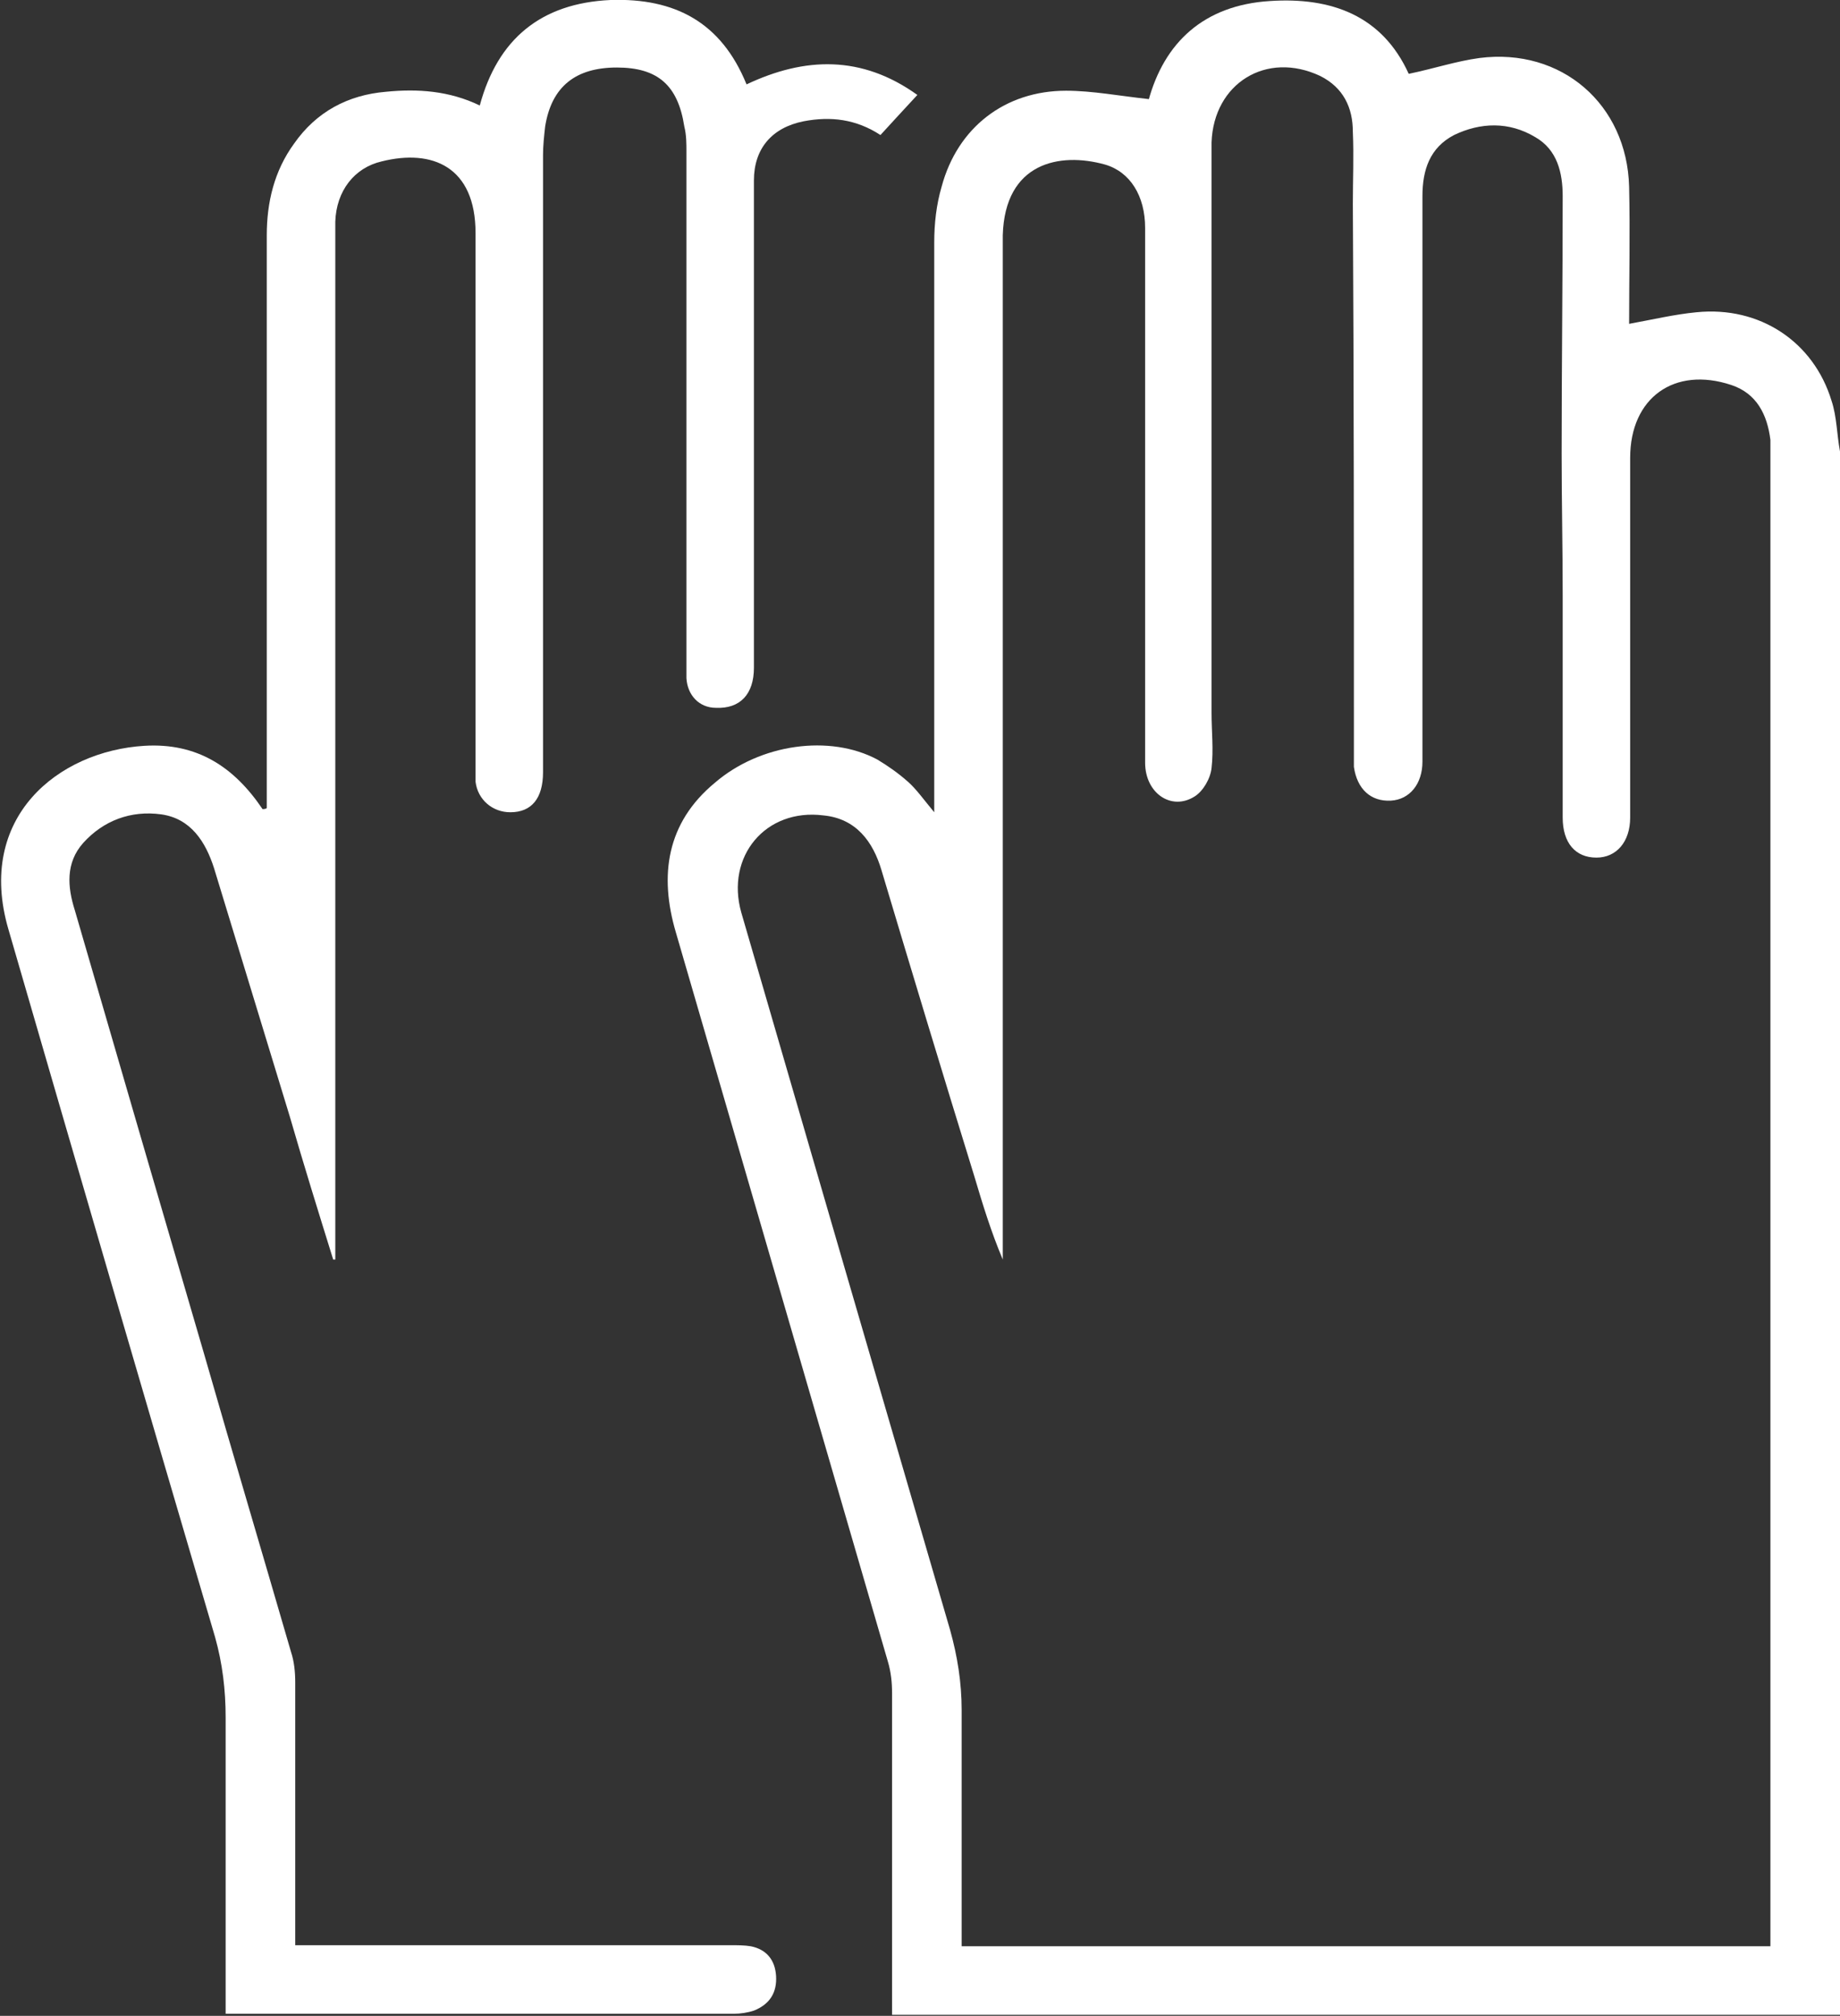
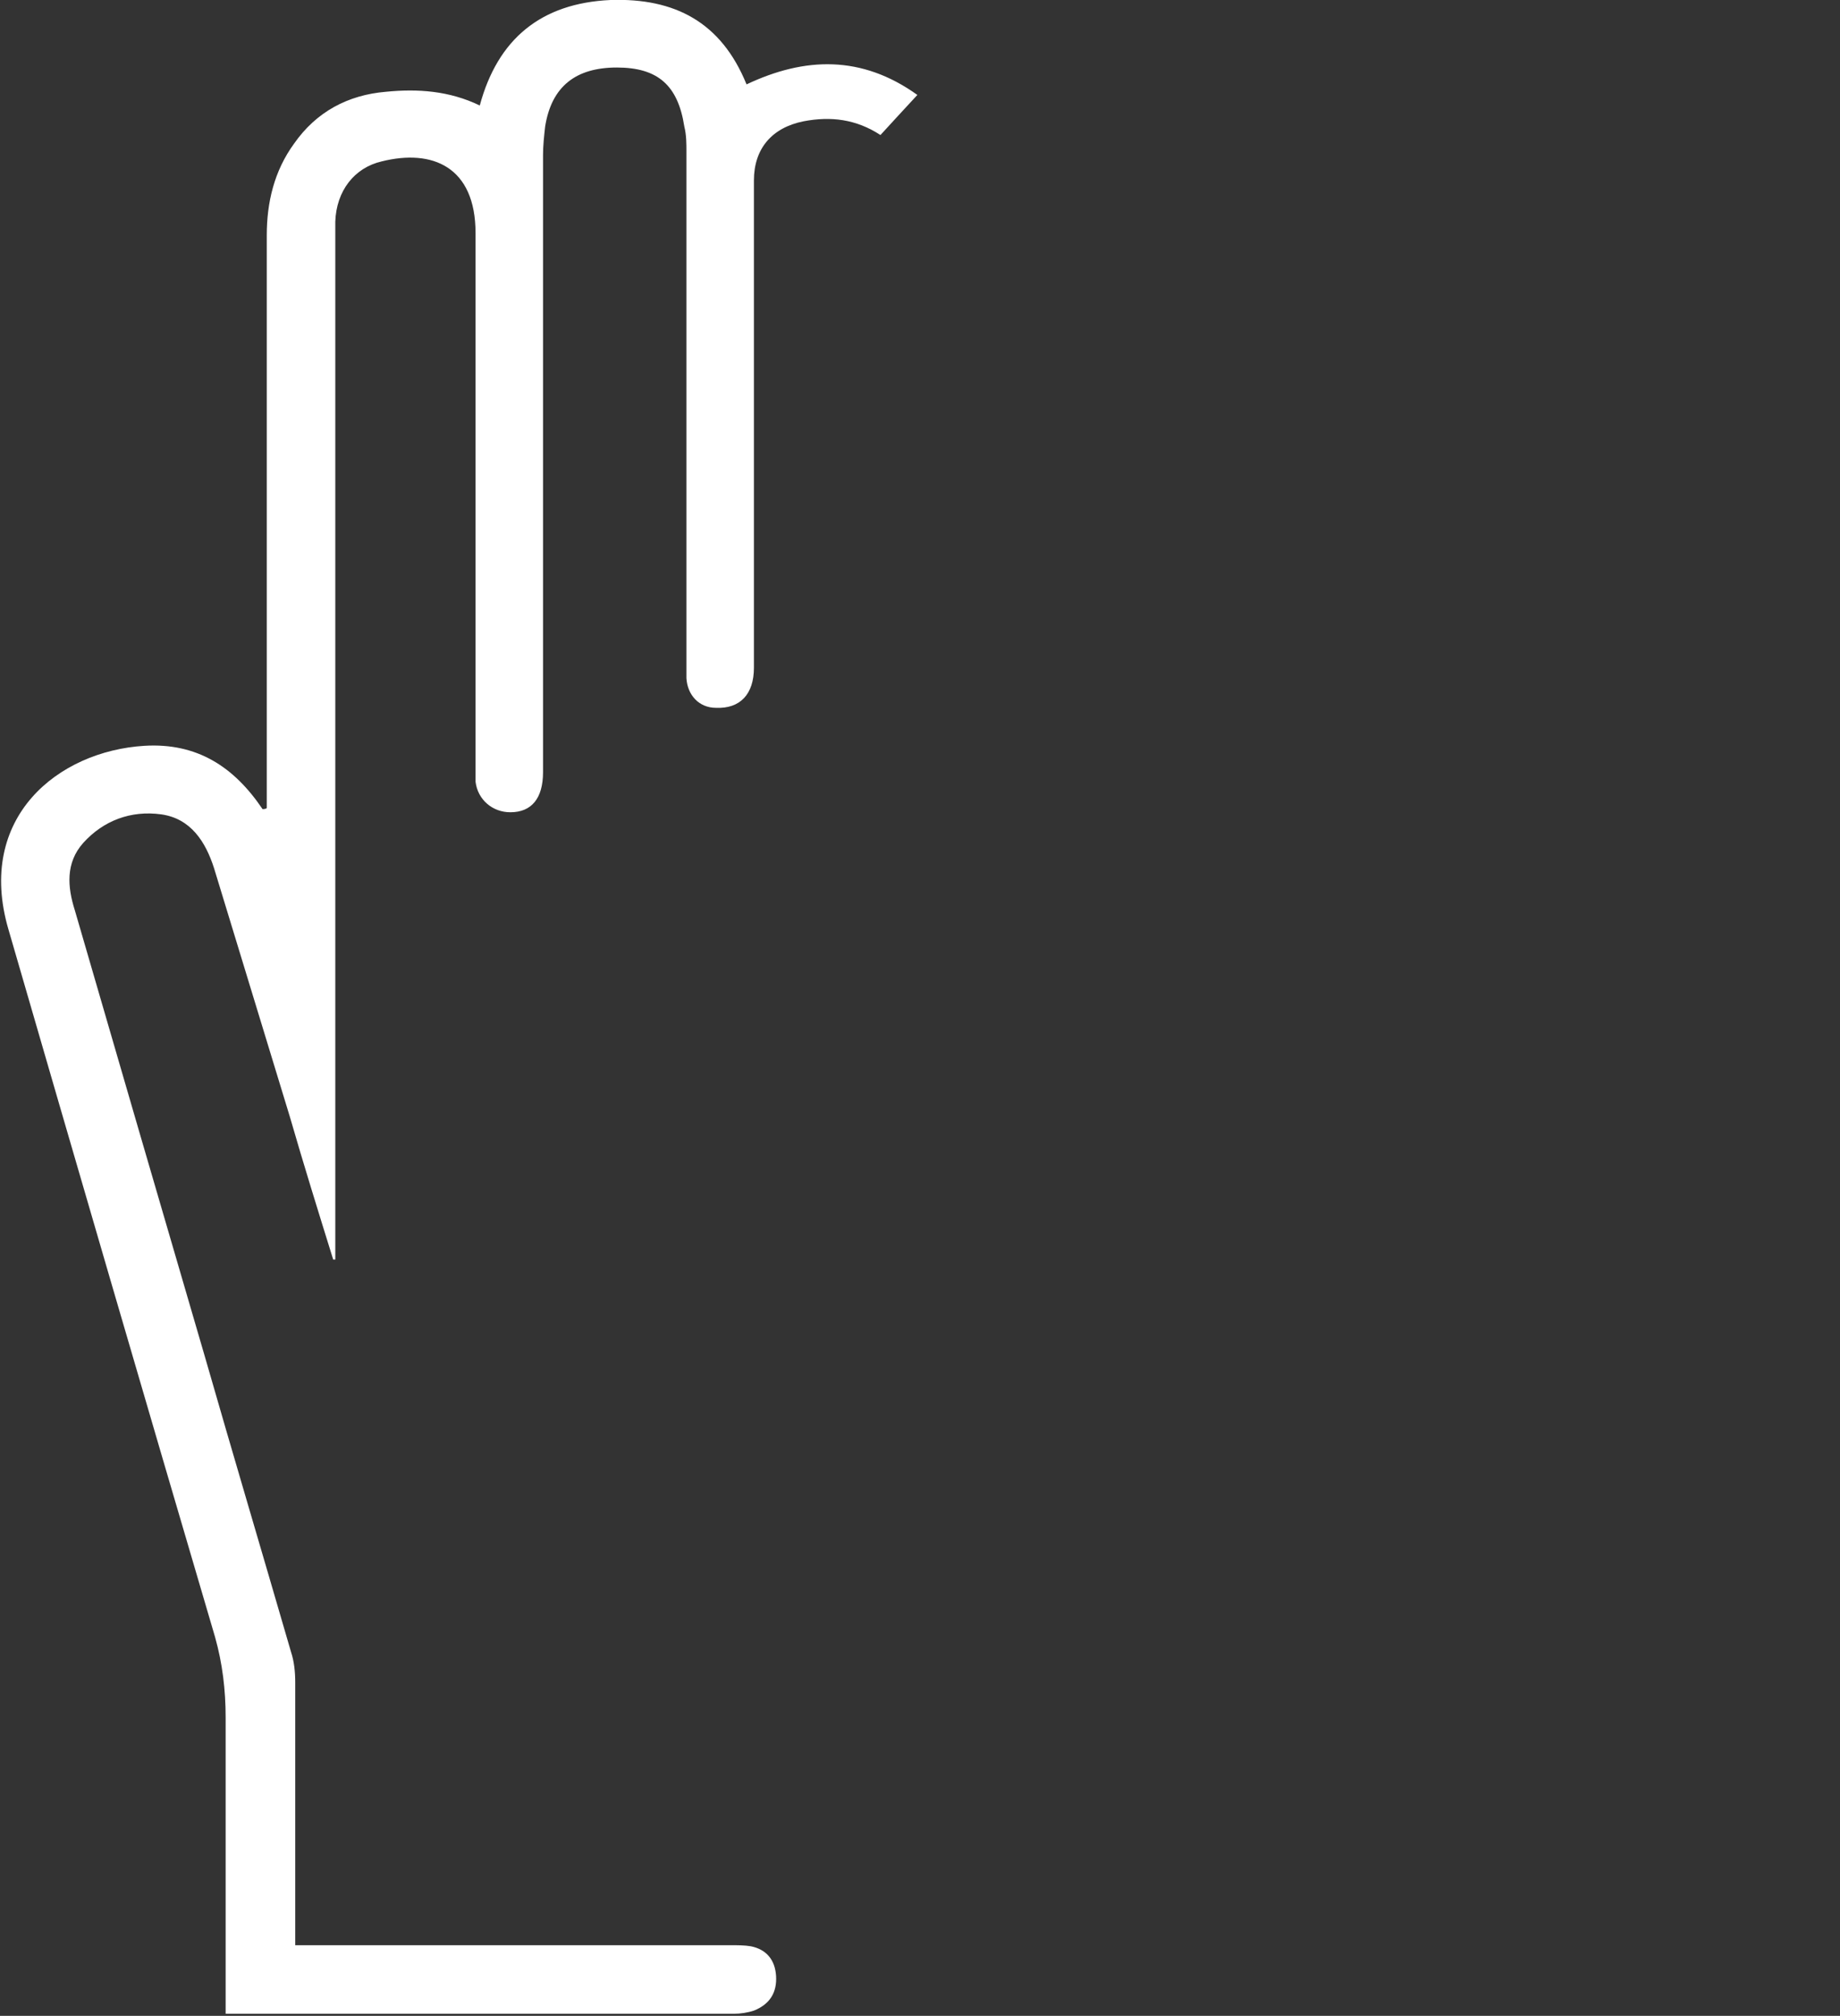
<svg xmlns="http://www.w3.org/2000/svg" id="Warstwa_2" viewBox="0 0 17.45 19.11">
  <rect x="0" y="0" width="17.45" height="19.11" fill="#333333" stroke="none" />
  <defs>
    <style>
      .cls-1 {
        fill: #fff;
      }
    </style>
  </defs>
  <g id="Warstwa_1-2" data-name="Warstwa_1">
-     <path class="cls-1" d="M16.79,18.45V4.33c0-.05,0-.11,0-.16-.03-.24-.13-.44-.37-.52-.54-.18-.96.12-.96.69,0,1.14,0,2.27,0,3.41,0,.23-.13.38-.32.38-.2,0-.32-.14-.32-.38,0-.71,0-1.41,0-2.11,0-.45-.01-.89-.01-1.34,0-.81.01-1.62.01-2.44,0-.22-.05-.44-.26-.56-.25-.15-.52-.14-.77-.02-.23.12-.3.33-.3.58,0,1.79,0,3.57,0,5.36,0,.21-.12.36-.3.37-.19.01-.32-.11-.35-.32,0-.04,0-.09,0-.13,0-1.74,0-3.48-.01-5.21,0-.23.01-.45,0-.68,0-.23-.09-.42-.31-.53-.51-.24-1.01.07-1.03.63,0,.05,0,.1,0,.15v5.26c0,.17.02.35,0,.52-.01.1-.08.22-.16.27-.22.14-.47-.03-.47-.32,0-1.35,0-2.7,0-4.05,0-.34,0-.68,0-1.02,0-.3-.14-.53-.38-.6-.43-.12-.95-.02-.97.67,0,.05,0,.11,0,.16v9.55c-.11-.26-.19-.52-.27-.79-.3-.97-.59-1.93-.88-2.9-.08-.27-.24-.49-.55-.52-.55-.07-.93.39-.78.92.66,2.27,1.32,4.54,1.98,6.8.07.25.11.5.11.76,0,.68,0,1.37,0,2.05v.19h7.68ZM10.89.96c.15-.56.53-.91,1.15-.95.59-.04,1.07.14,1.32.69.24-.05.45-.12.67-.15.78-.1,1.4.44,1.42,1.22.01.43,0,.87,0,1.3.22-.04.43-.09.64-.11.6-.06,1.11.28,1.28.84.05.15.05.32.08.48,0,.03,0,.06,0,.1v14.72h-8.99v-.19c0-.95,0-1.9,0-2.86,0-.1-.01-.2-.04-.3-.67-2.3-1.34-4.61-2.01-6.91-.16-.54-.09-1.04.37-1.42.43-.37,1.09-.46,1.54-.22.1.06.2.13.29.21.08.07.15.17.25.29v-.22c0-1.73,0-3.46,0-5.18,0-.18.02-.36.07-.53.15-.56.6-.91,1.18-.91.25,0,.51.05.79.08" />
    <path class="cls-1" d="M2.53,7.67V2.23c0-.31.07-.61.26-.87.21-.3.51-.46.87-.49.3-.03.6-.01.89.13C4.72.37,5.13.03,5.79,0c.61-.02,1.05.21,1.29.8.55-.26,1.09-.28,1.62.1-.13.14-.24.26-.35.38-.23-.15-.47-.18-.73-.13-.3.06-.47.26-.47.56,0,1.54,0,3.08,0,4.62,0,.25-.13.39-.36.38-.16,0-.27-.12-.28-.28,0-.05,0-.11,0-.16,0-1.61,0-3.22,0-4.83,0-.08,0-.16-.02-.24-.06-.39-.25-.56-.64-.56-.39,0-.62.18-.68.56-.01.09-.02.18-.02.27,0,1.95,0,3.9,0,5.85,0,.25-.11.38-.31.38-.17,0-.31-.12-.33-.29,0-.05,0-.11,0-.16,0-1.68,0-3.36,0-5.04,0-.63-.41-.8-.89-.68-.26.06-.43.28-.44.57,0,.06,0,.12,0,.18v9.66s-.02,0-.02,0c-.14-.45-.28-.9-.41-1.35-.24-.79-.48-1.57-.72-2.36-.08-.25-.22-.47-.5-.51-.29-.04-.55.06-.74.27-.17.19-.15.42-.08.64.41,1.41.82,2.82,1.23,4.22.27.94.55,1.88.82,2.81.03.09.04.19.04.29,0,.76,0,1.52,0,2.28v.21h4.13c.06,0,.13,0,.19.01.15.03.23.13.24.28.01.16-.06.27-.21.33-.06.02-.13.03-.19.03-1.57,0-3.14,0-4.71,0-.03,0-.05,0-.11,0v-.18c0-.88,0-1.76,0-2.63,0-.26-.03-.51-.1-.76-.66-2.24-1.31-4.47-1.96-6.71-.31-1.06.47-1.69,1.29-1.74.5-.03.85.2,1.12.6.01,0,.03,0,.04-.01" />
  </g>
</svg>